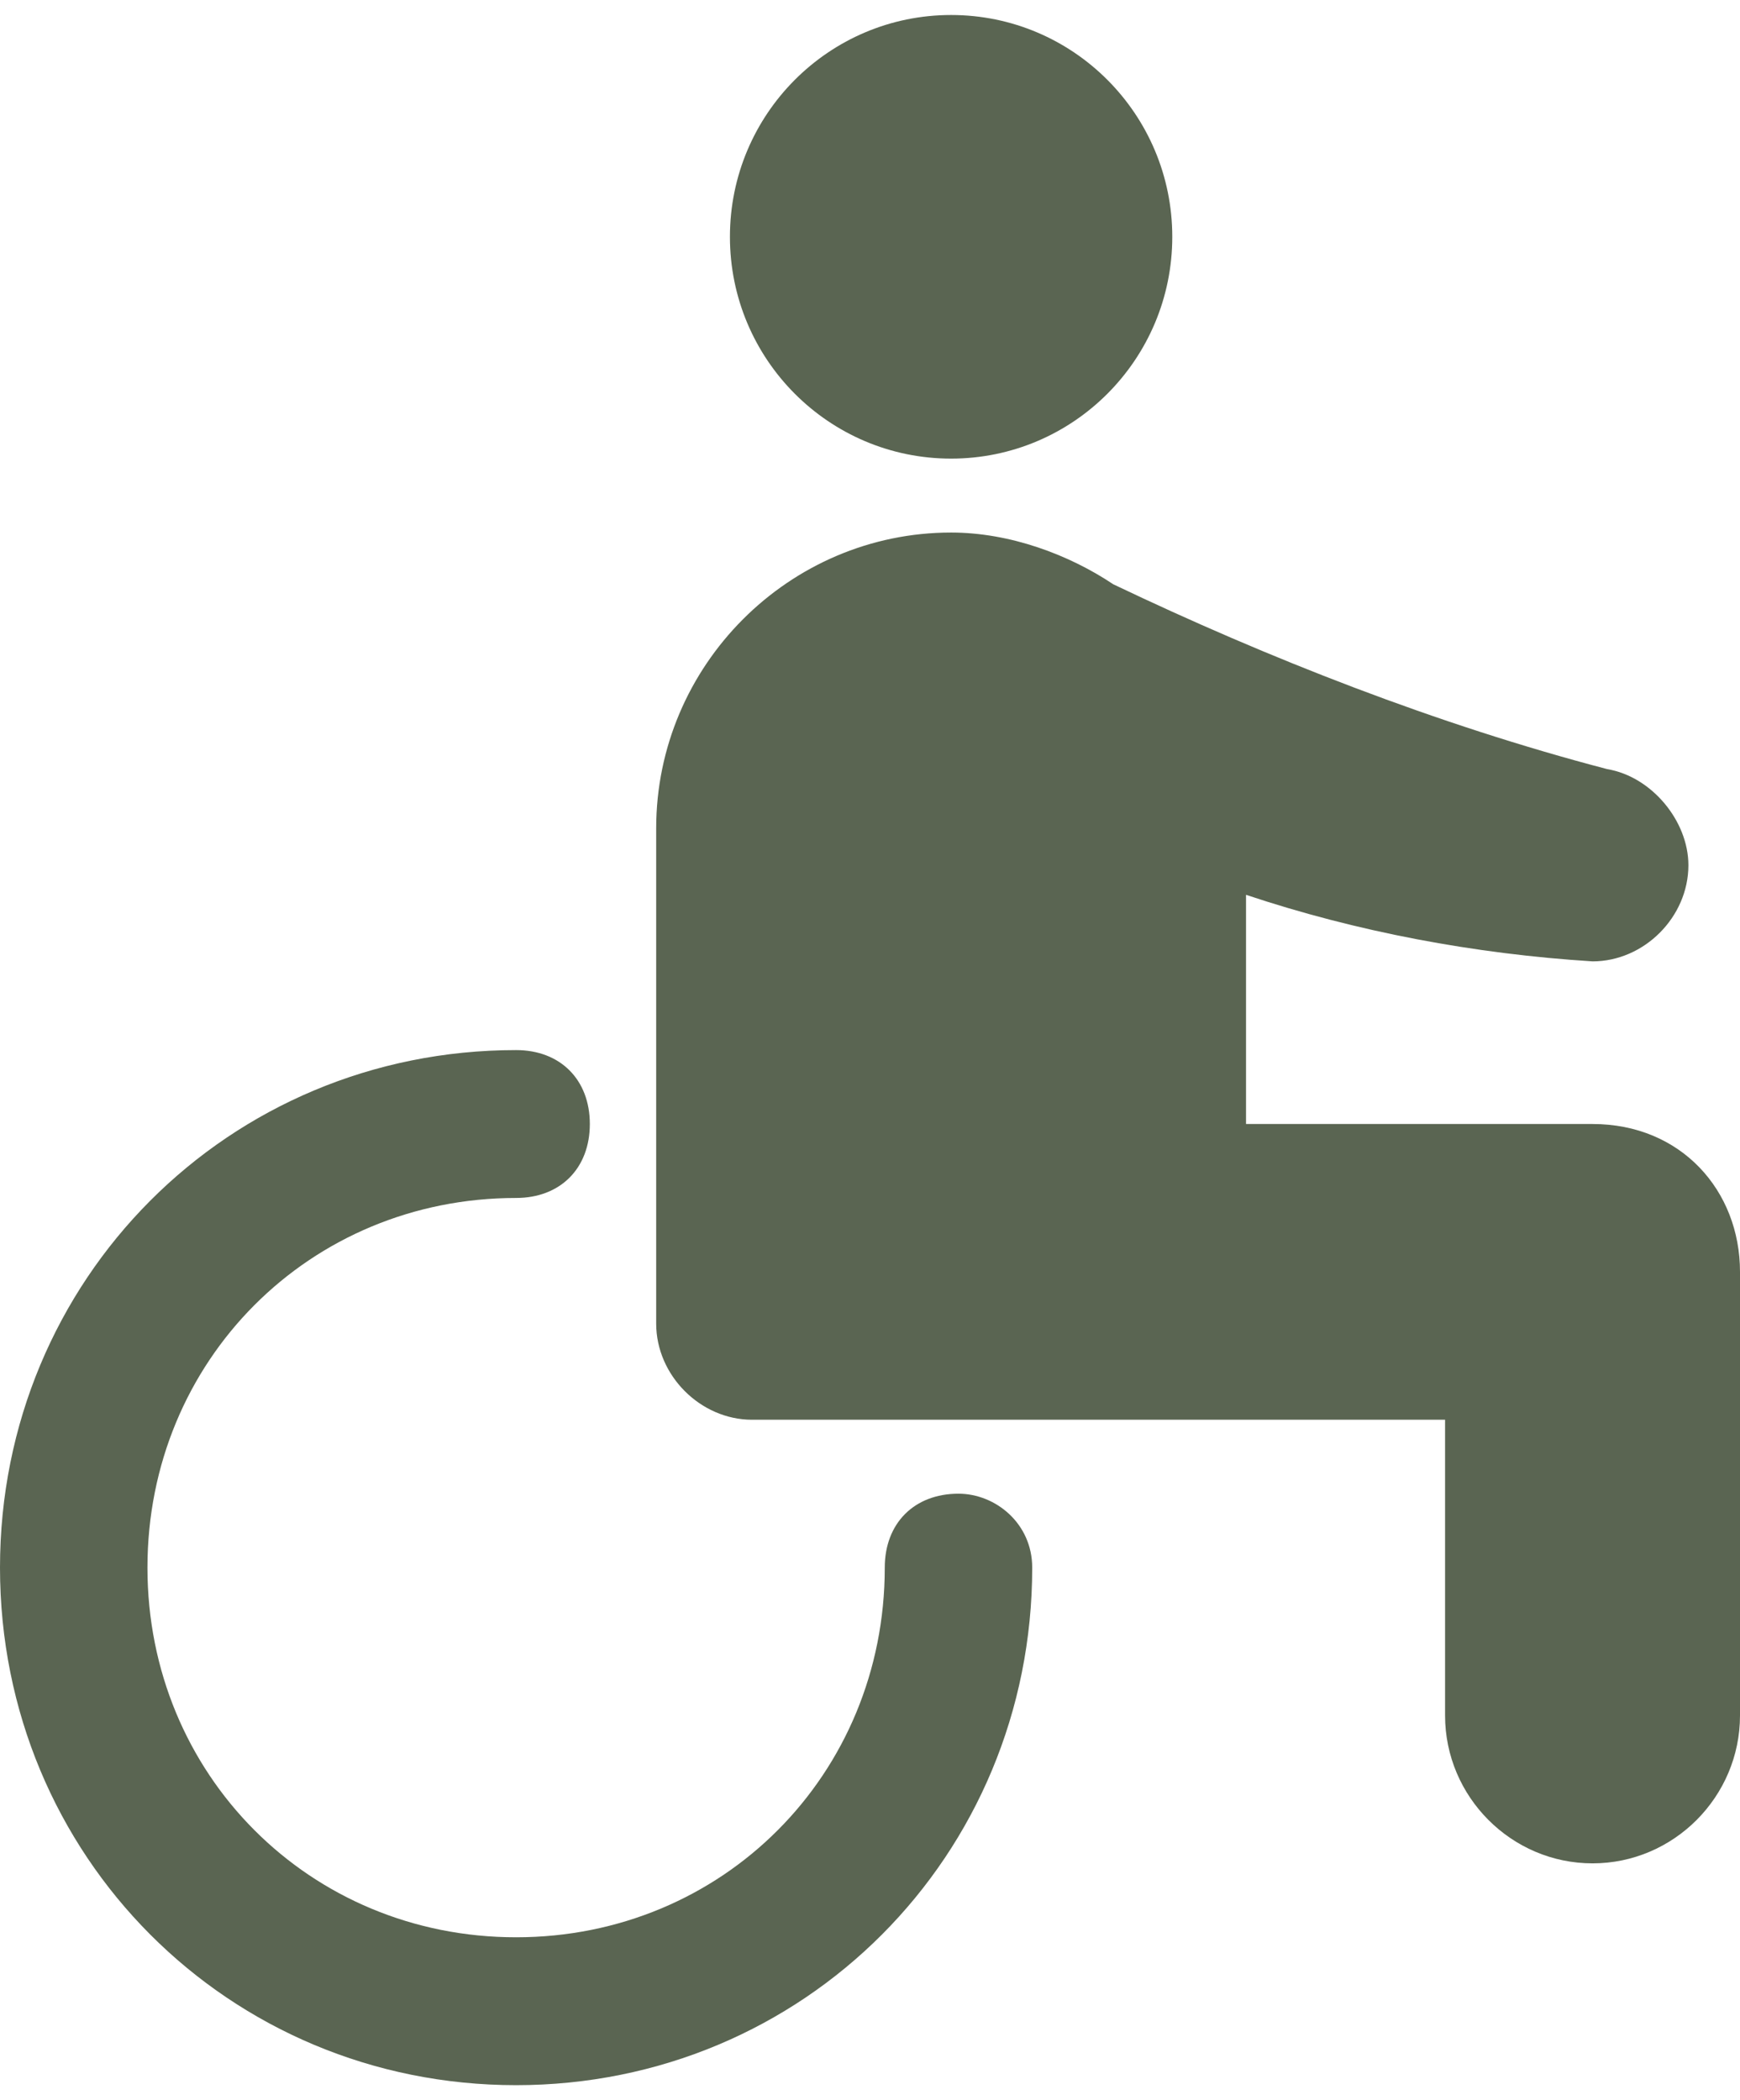
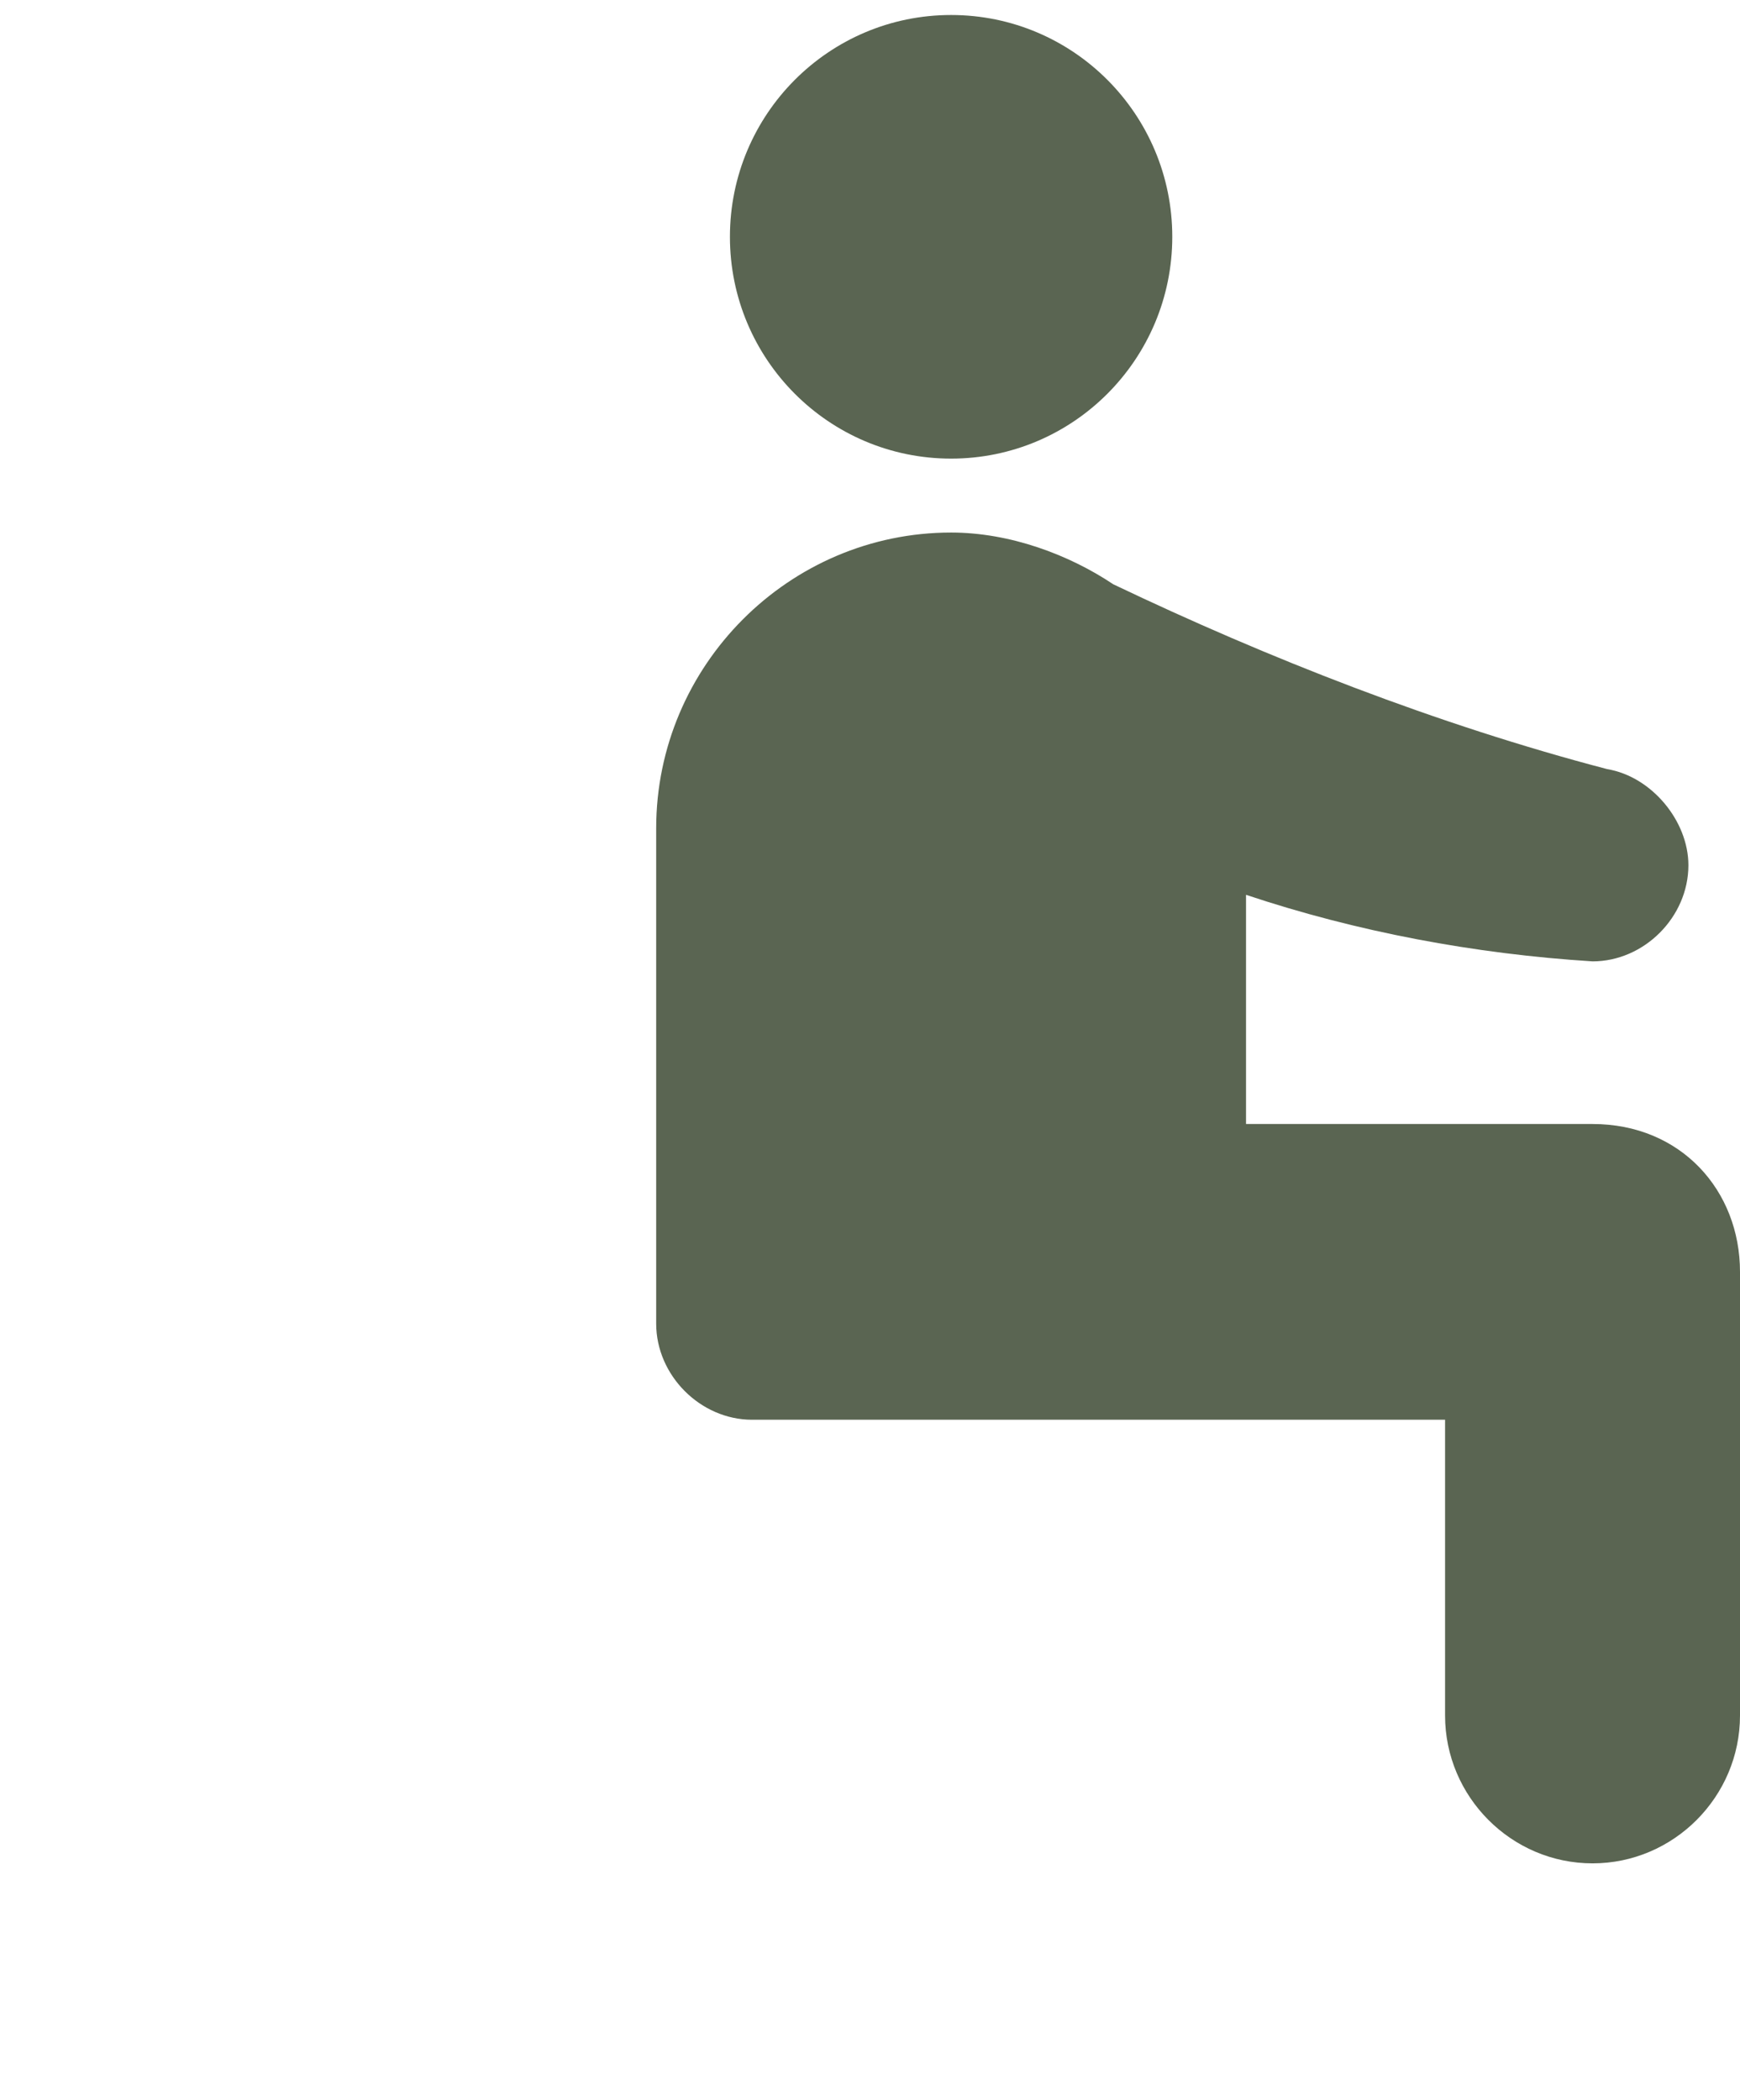
<svg xmlns="http://www.w3.org/2000/svg" width="58" height="70" viewBox="0 0 58 70" fill="none">
  <g id="Vector">
    <path d="M31.703 15.286C35.775 15.286 39.076 11.976 39.076 7.893C39.076 3.81 35.775 0.5 31.703 0.5C27.631 0.5 24.331 3.81 24.331 7.893C24.331 11.976 27.631 15.286 31.703 15.286Z" fill="#5A6552" />
    <path d="M53.085 37.464H41.534V29.825C45.22 31.057 49.153 31.796 53.085 32.043C54.805 32.043 56.28 30.564 56.28 28.839C56.28 27.361 55.051 25.882 53.576 25.636C47.924 24.157 42.271 21.939 37.11 19.475C35.636 18.489 33.669 17.75 31.703 17.75C26.297 17.75 21.873 22.186 21.873 27.607V44.118C21.873 45.843 23.347 47.321 25.068 47.321H48.169V57.179C48.169 59.889 50.381 62.107 53.085 62.107C55.788 62.107 58 59.889 58 57.179V42.393C58 39.682 56.034 37.464 53.085 37.464Z" fill="#5A6552" />
-     <path d="M31.949 49.786C30.475 49.786 29.492 50.771 29.492 52.25C29.492 59.15 24.085 64.571 17.203 64.571C10.322 64.571 4.915 59.15 4.915 52.25C4.915 45.35 10.322 39.929 17.203 39.929C18.678 39.929 19.661 38.943 19.661 37.464C19.661 35.986 18.678 35 17.203 35C7.619 35 0 42.639 0 52.25C0 61.861 7.619 69.5 17.203 69.5C26.788 69.5 34.407 61.861 34.407 52.25C34.407 50.771 33.178 49.786 31.949 49.786Z" fill="#5A6552" />
  </g>
</svg>